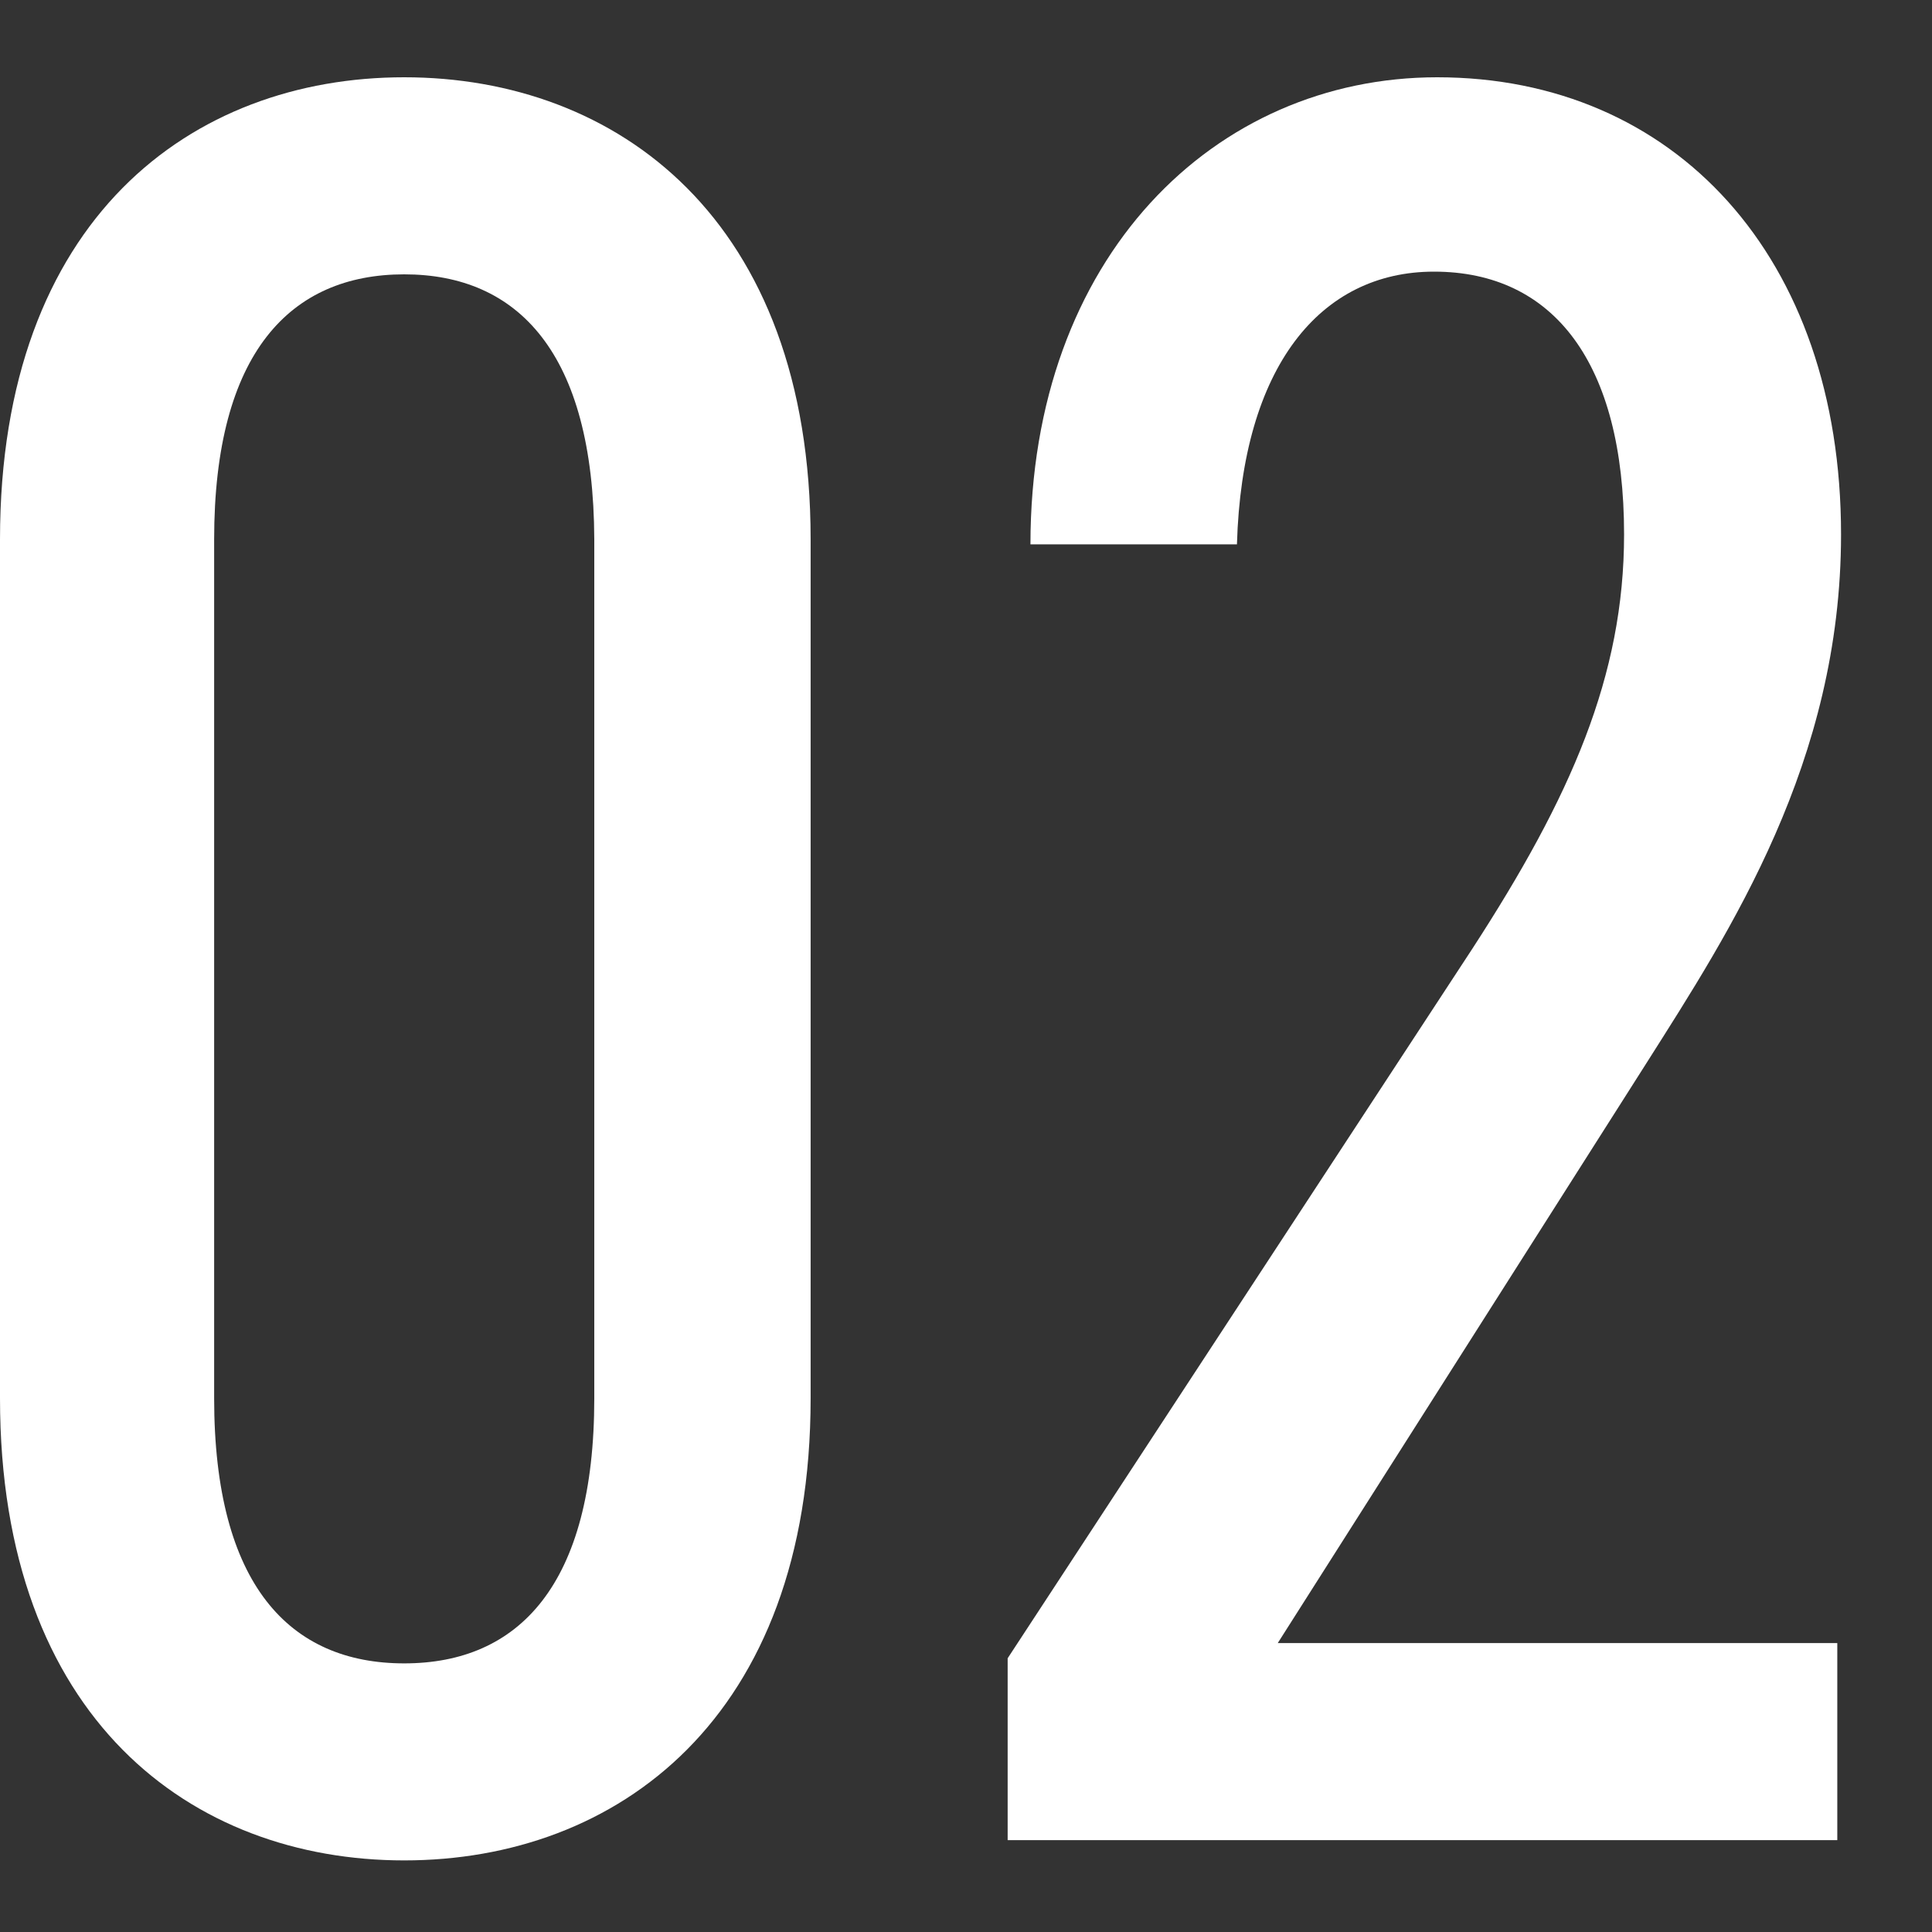
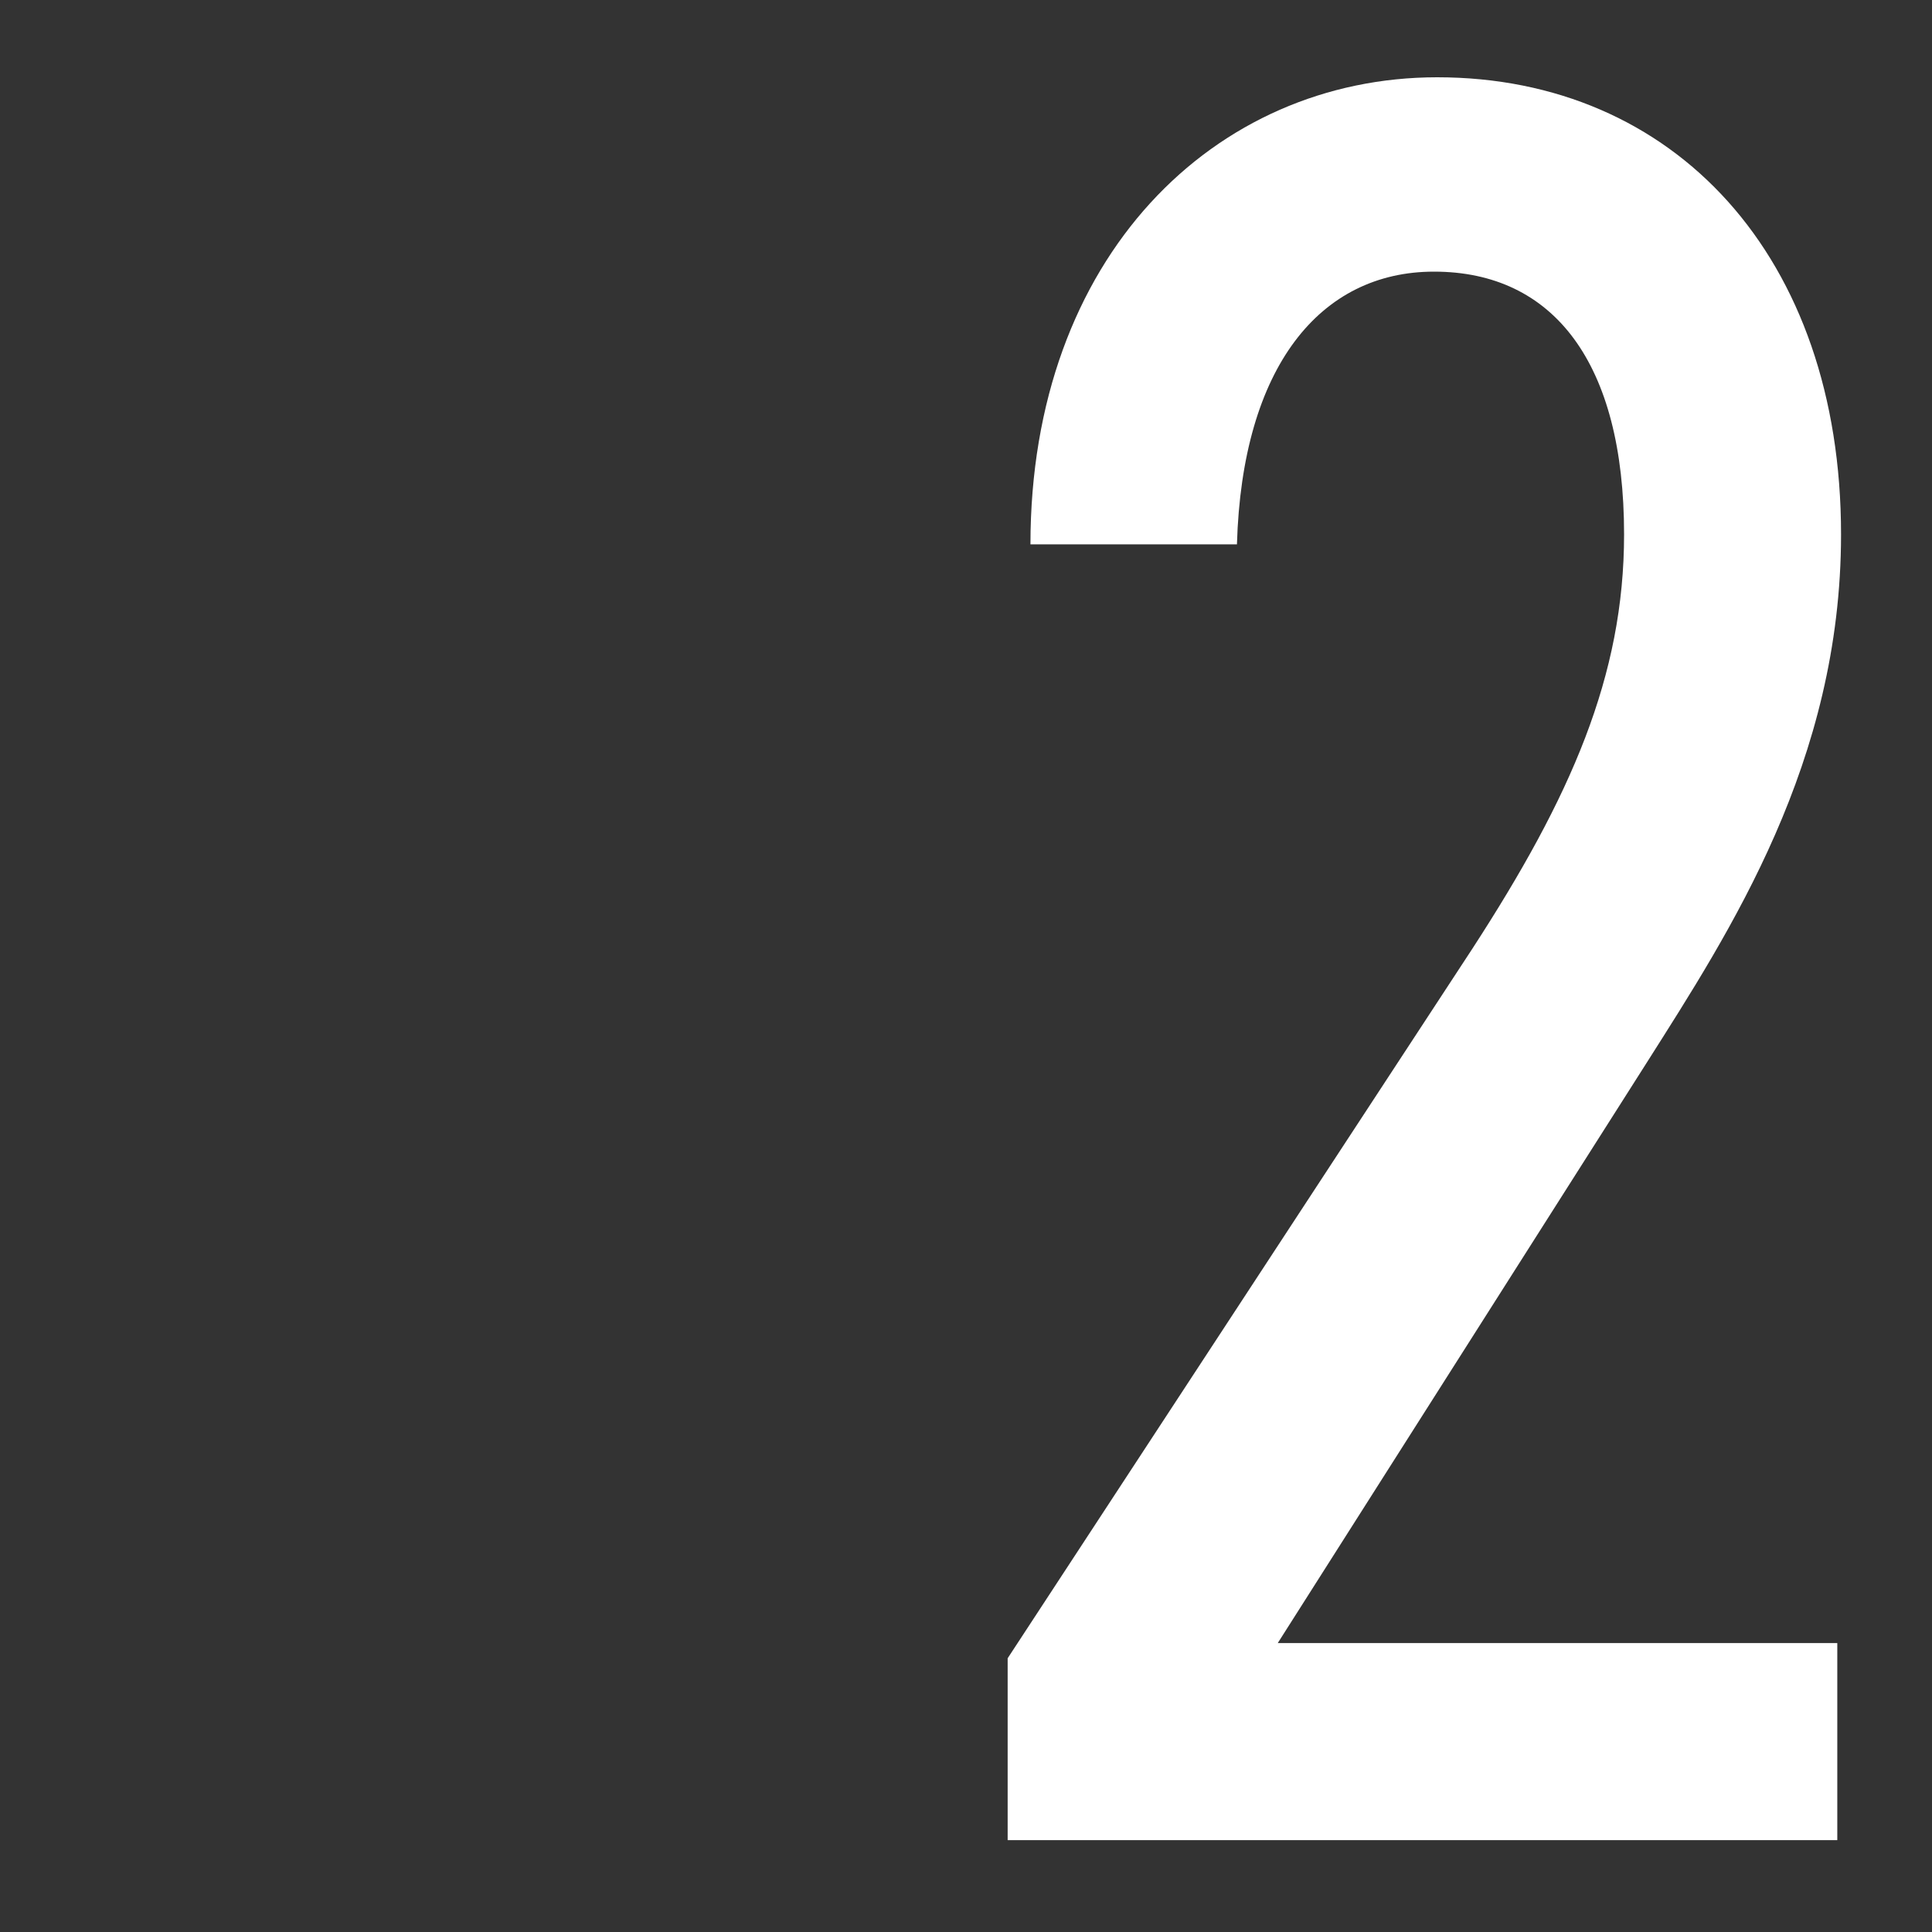
<svg xmlns="http://www.w3.org/2000/svg" width="50" height="50" viewBox="0 0 50 50">
  <rect x="0" y="0" width="50" height="50" fill="#333333" stroke="none" />
  <g id="グループ_79" data-name="グループ 79" transform="translate(-619 -875)">
    <g id="レイヤー_2" data-name="レイヤー 2" transform="translate(619 877)">
      <g id="レイヤー_1" data-name="レイヤー 1">
-         <path id="パス_42" data-name="パス 42" d="M20.979,34.186c0,8.3-5.025,11.961-10.518,11.961S0,42.49,0,34.186V11.961C0,3.656,4.968,0,10.461,0S20.979,3.656,20.979,11.961ZM10.461,5.1c-2.943,0-4.919,2.025-4.919,6.862V34.186c0,4.837,1.959,6.862,4.919,6.862s4.919-2.025,4.919-6.862V11.961C15.363,7.124,13.4,5.1,10.461,5.1Z" fill="#fff" />
        <path id="パス_43" data-name="パス 43" d="M53.281,45.622H31.81V40.916L43.836,22.553c2.55-3.927,3.927-7.058,3.927-10.723,0-4.443-1.828-6.8-4.919-6.8-2.943,0-4.968,2.459-5.1,7.058H32.4C32.4,4.64,37.171,0,42.926,0c6.14,0,10.452,4.64,10.452,11.83,0,5.886-2.869,10.264-5.025,13.666L38.8,40.523H53.281Z" transform="translate(-5.732)" fill="#fff" />
      </g>
    </g>
    <rect id="長方形_42" data-name="長方形 42" width="50" height="50" transform="translate(619 875)" fill="none" />
  </g>
</svg>